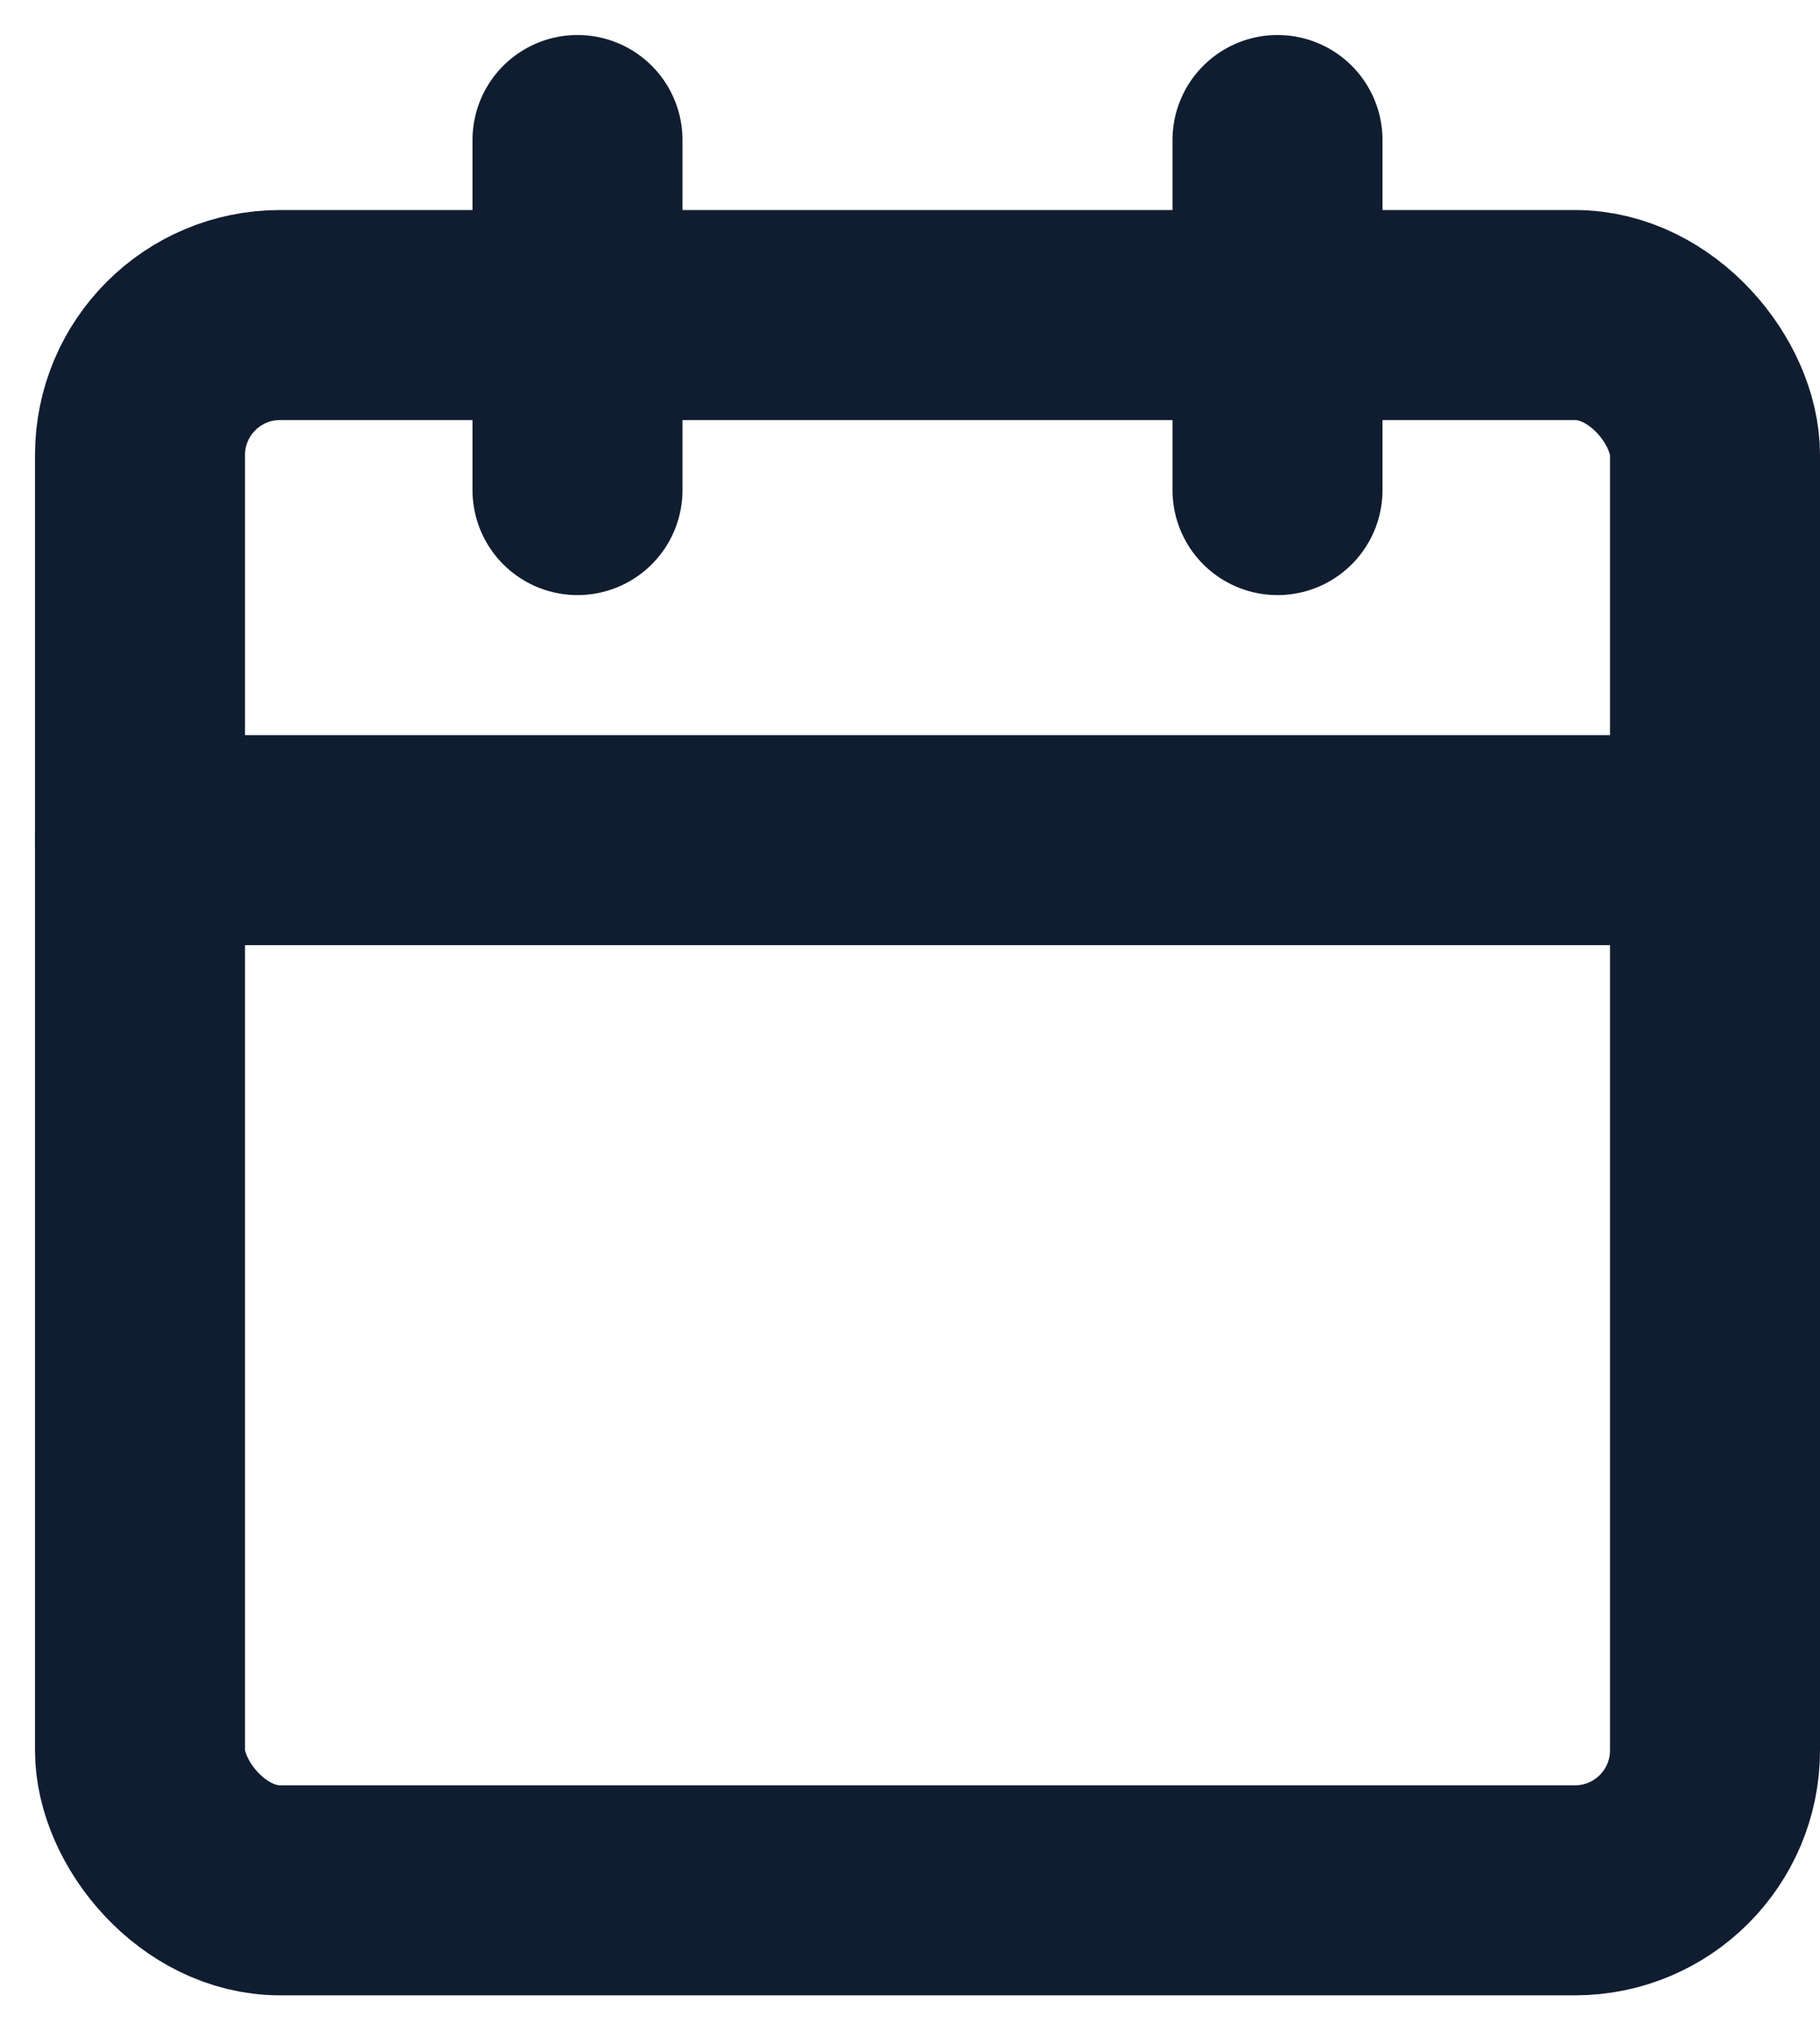
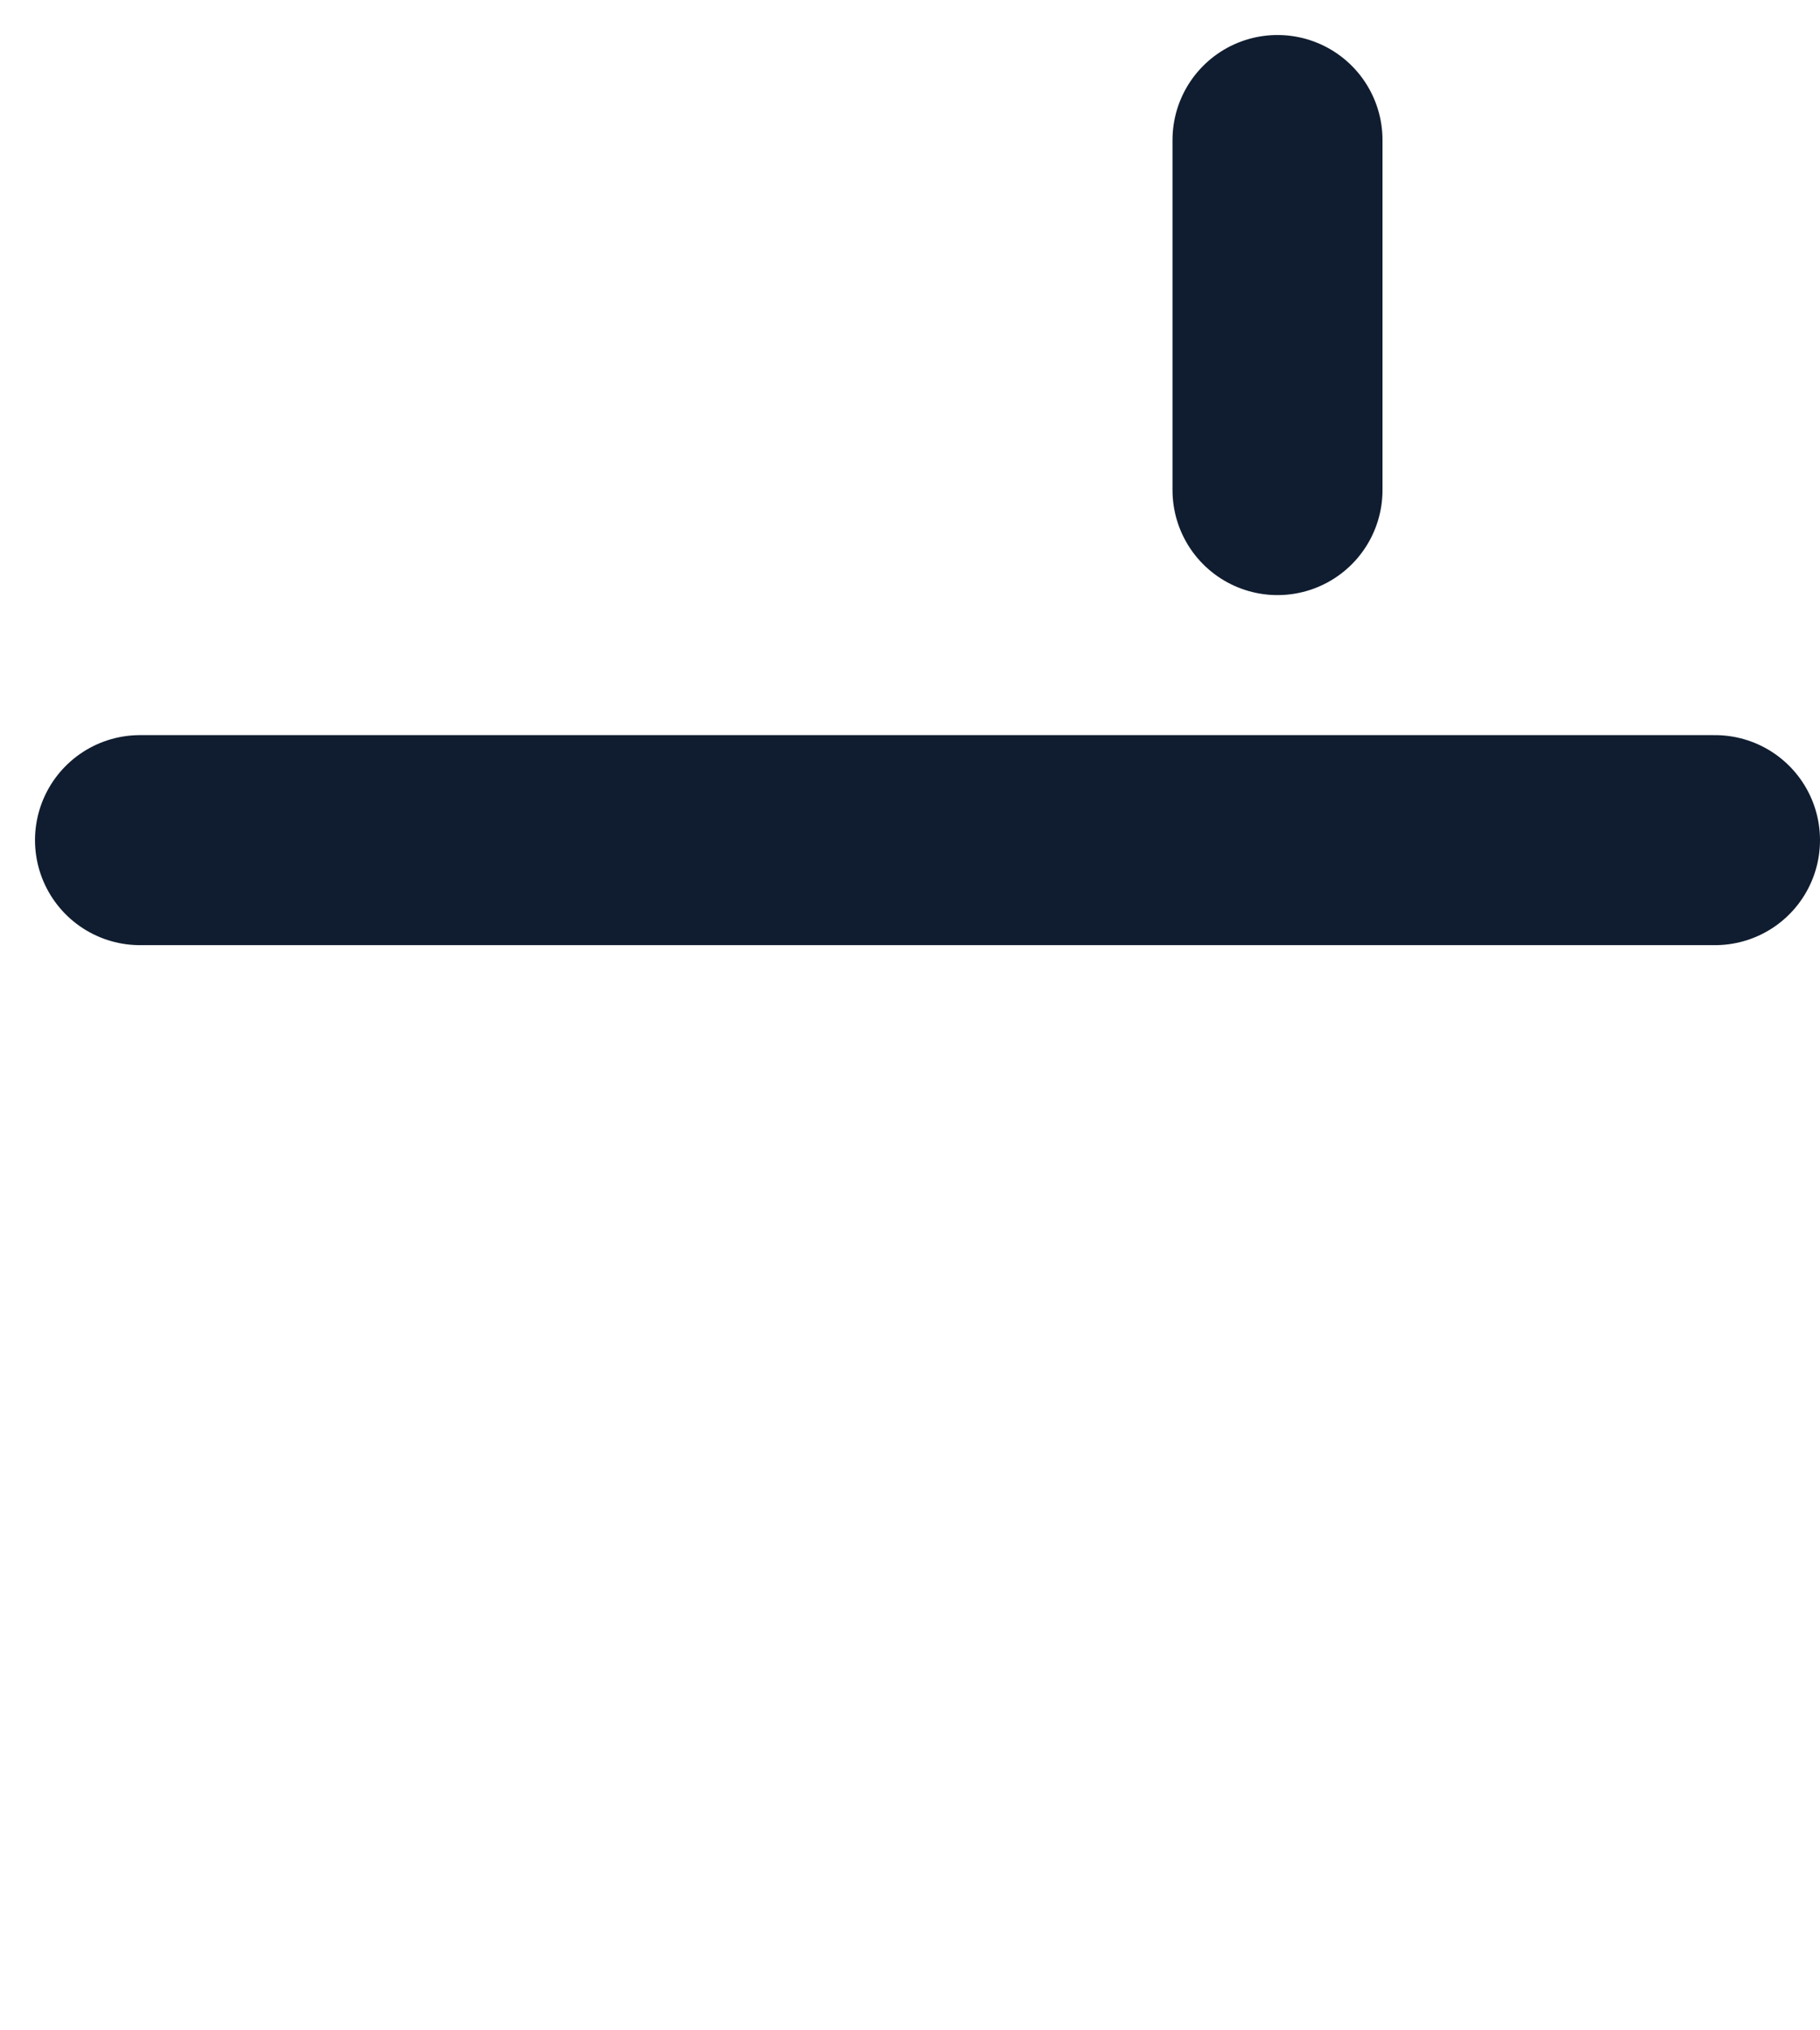
<svg xmlns="http://www.w3.org/2000/svg" width="26px" height="29px" viewBox="0 0 26 29" version="1.1">
  <title>calendar</title>
  <desc>Created with Sketch.</desc>
  <g id="Page-3" stroke="none" stroke-width="1" fill="none" fill-rule="evenodd" stroke-linecap="round" stroke-linejoin="round">
    <g id="Success-Story-Detail" transform="translate(-799, -1283)" stroke="#101D30" stroke-width="3">
      <g id="Vorteile" transform="translate(386, 1045)">
        <g id="Vorteil-2" transform="translate(294, 160)">
          <g id="Group-12" transform="translate(24, 56)">
            <g id="Group-11" transform="translate(72, 0)">
              <g id="calendar" transform="translate(25, 24)">
-                 <rect id="Rectangle" x="0" y="2.5" width="22.5" height="22.5" rx="2" />
                <path d="M16.25,0 L16.25,5" id="Path" />
-                 <path d="M6.25,0 L6.25,5" id="Path" />
                <path d="M0,10 L22.5,10" id="Path" />
              </g>
            </g>
          </g>
        </g>
      </g>
    </g>
  </g>
</svg>